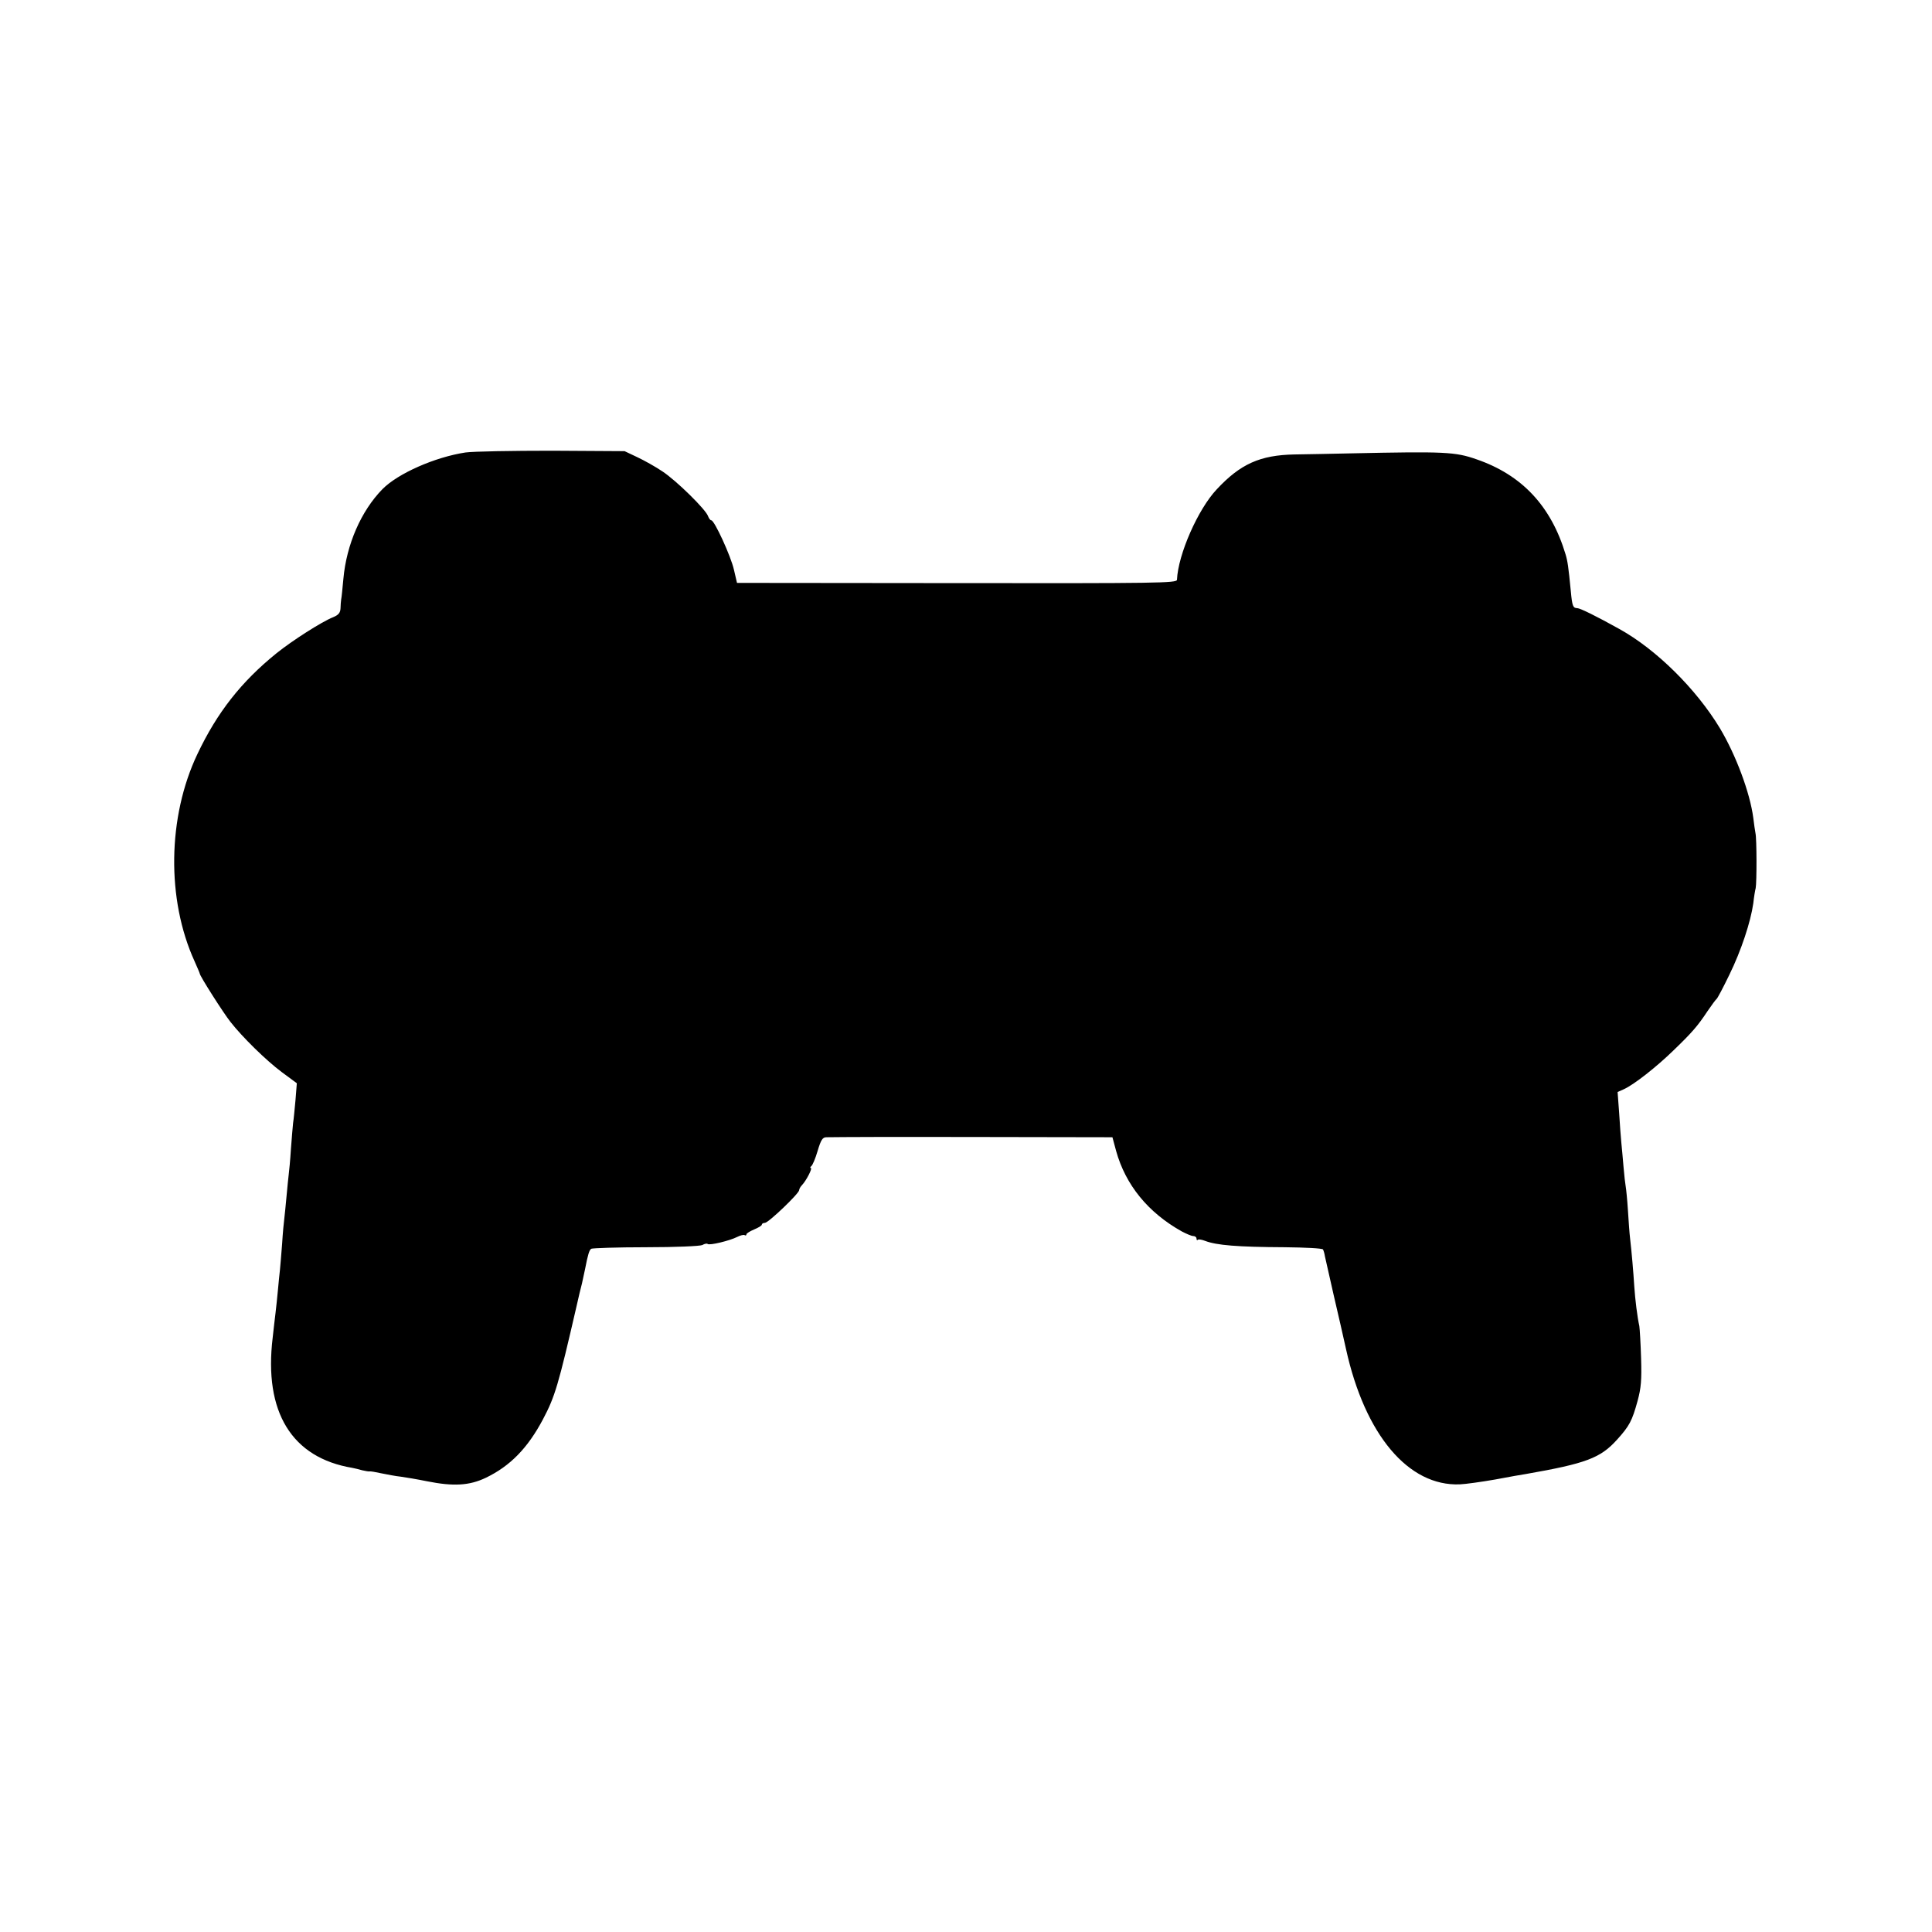
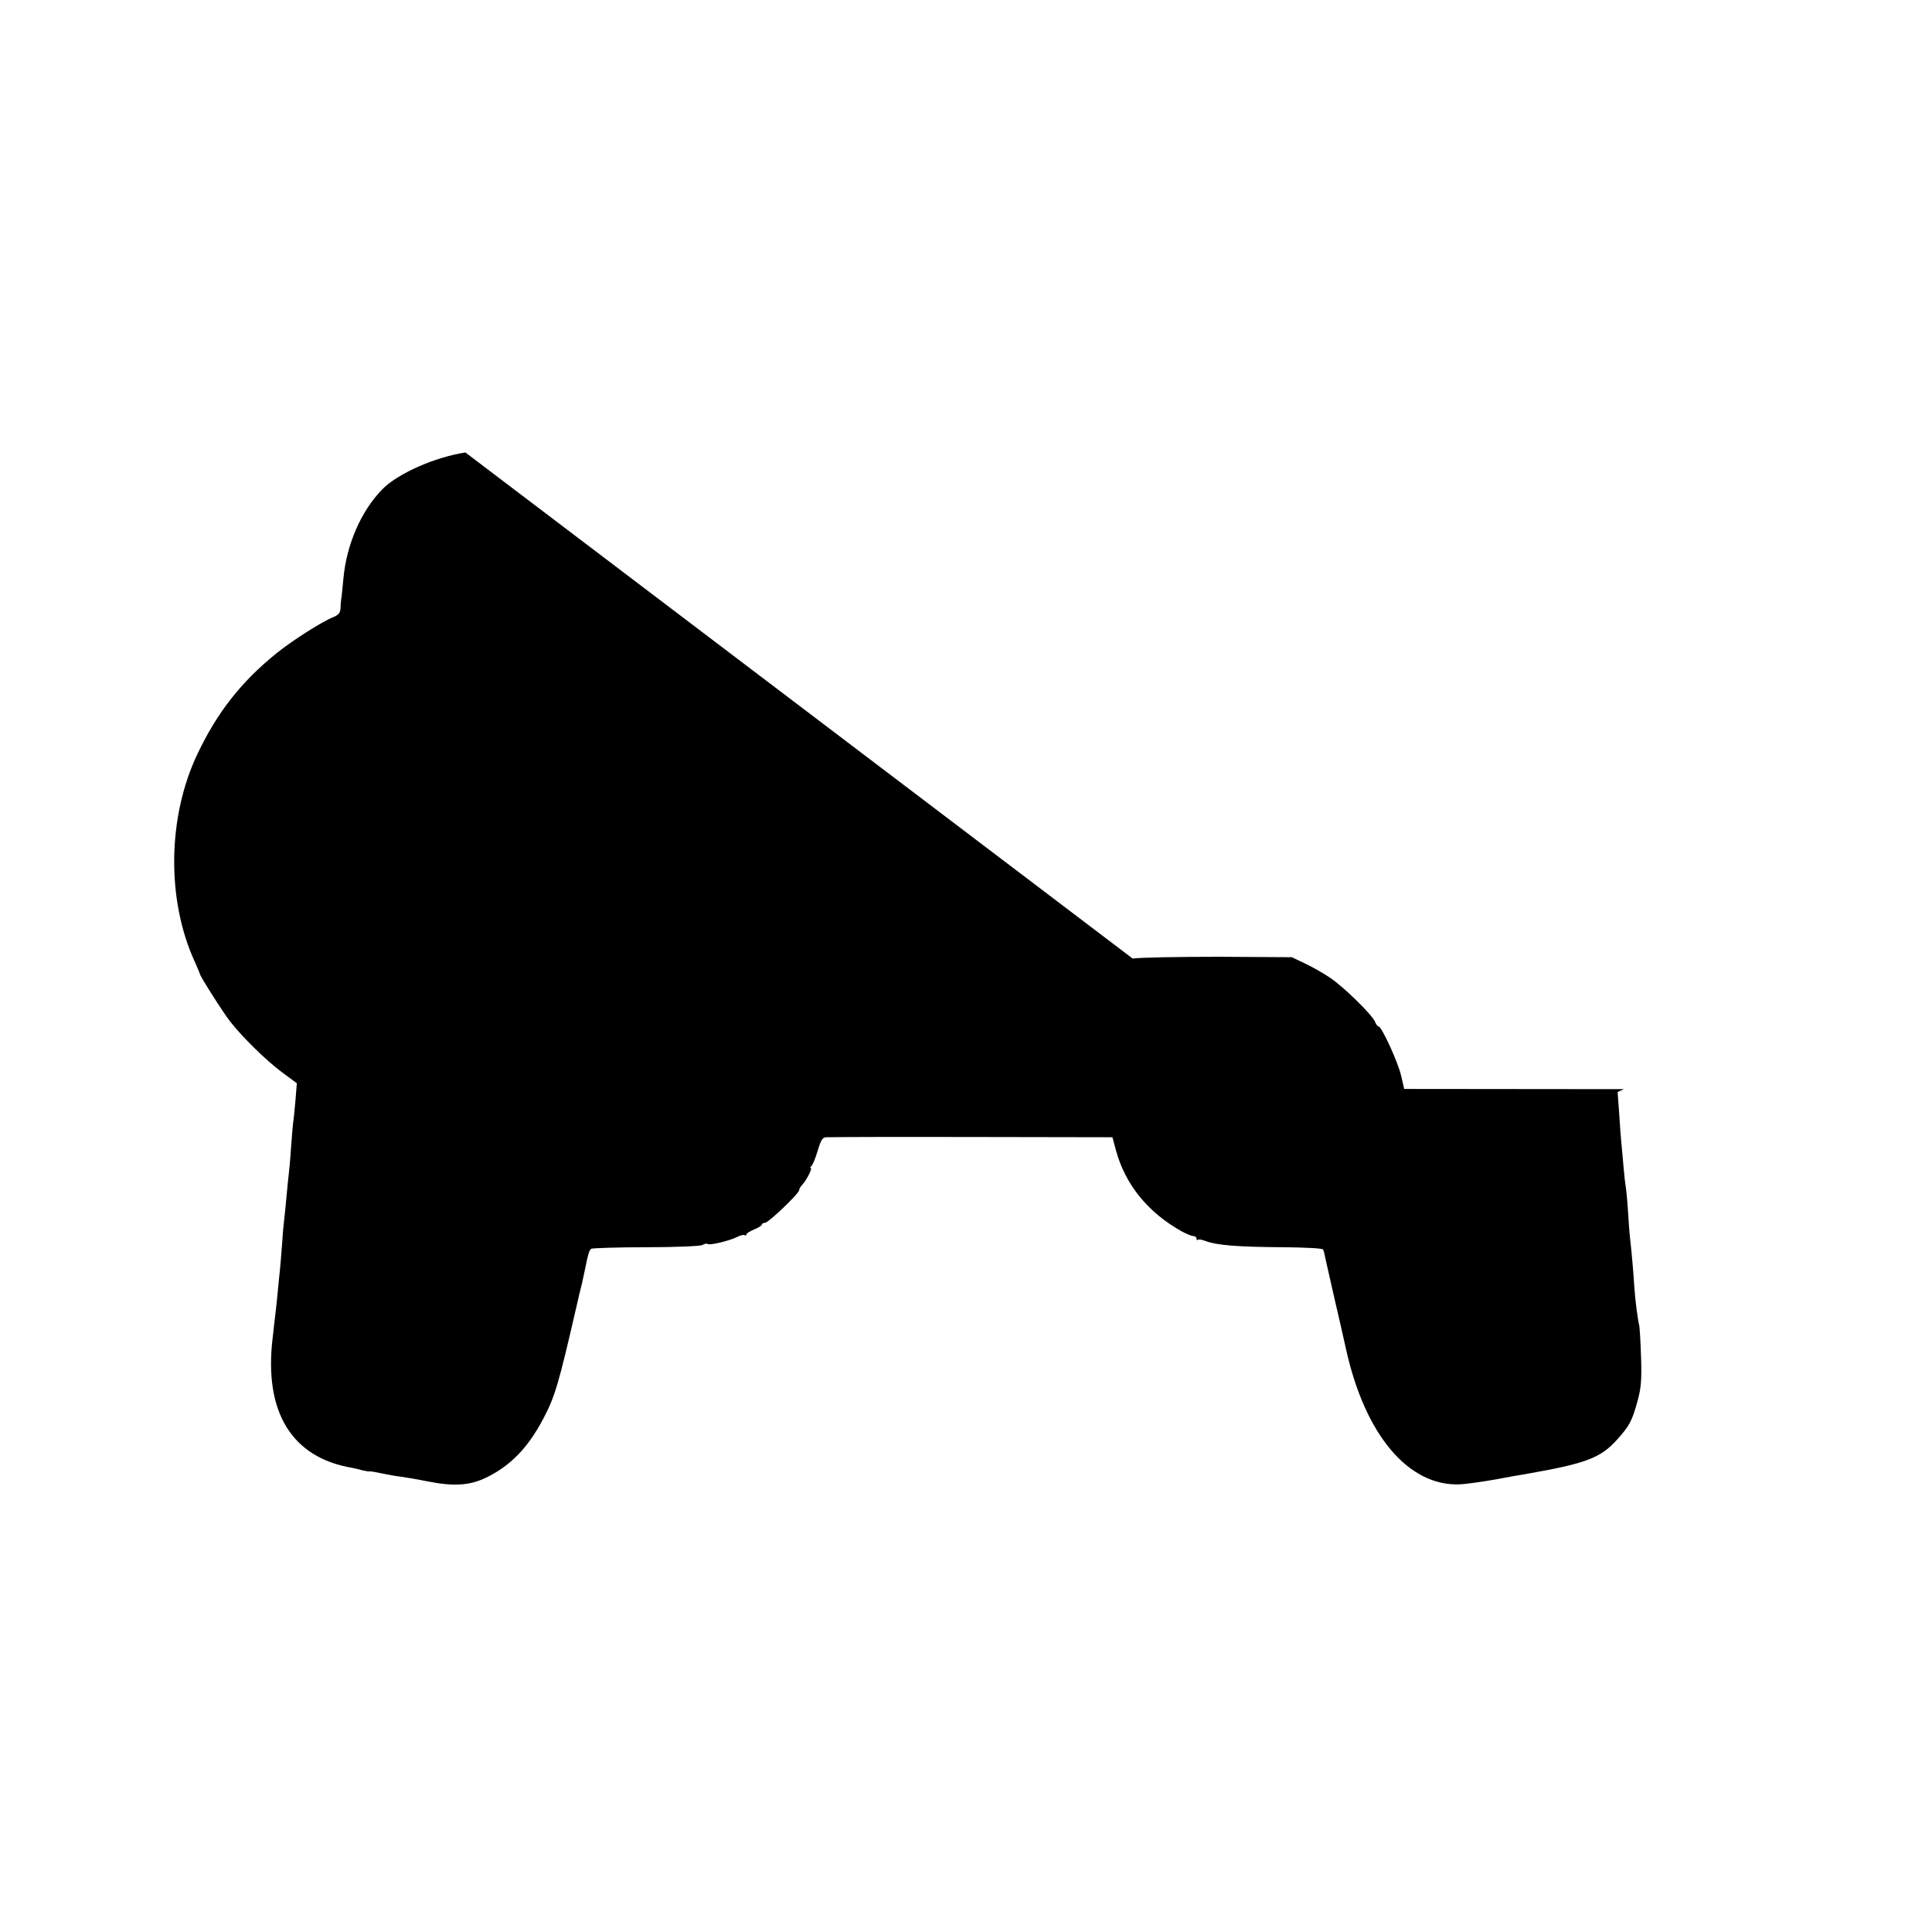
<svg xmlns="http://www.w3.org/2000/svg" version="1.0" width="880pt" height="880pt" viewBox="0 0 880 880" preserveAspectRatio="xMidYMid meet">
  <g transform="translate(0,880) scale(0.1,-0.1)" fill="#000000" stroke="none">
-     <path d="M2120 6739 c-138 -21 -307 -95 -378 -167 -97 -99 -164 -252 -178 -409 -4 -43 -8 -85 -10 -93 -1 -8 -3 -27 -3 -41 -1 -20 -9 -30 -33 -40 -53 -21 -187 -107 -258 -164 -161 -130 -271 -270 -361 -460 -136 -286 -141 -662 -13 -943 13 -29 24 -55 24 -57 0 -10 108 -180 140 -220 54 -69 162 -175 233 -228 l69 -51 -6 -76 c-4 -41 -8 -88 -11 -105 -2 -16 -6 -70 -10 -120 -3 -49 -8 -101 -10 -115 -2 -14 -6 -59 -10 -100 -4 -41 -8 -86 -10 -100 -2 -14 -7 -65 -10 -115 -4 -49 -8 -103 -10 -120 -2 -16 -6 -57 -9 -90 -3 -33 -8 -80 -11 -105 -3 -25 -9 -75 -13 -113 -41 -339 87 -547 363 -593 11 -2 31 -7 45 -11 14 -3 28 -6 33 -5 4 1 28 -3 55 -9 26 -5 65 -13 87 -15 22 -3 76 -12 120 -21 120 -24 193 -20 268 16 110 53 190 134 260 266 55 104 70 155 153 515 8 36 19 83 25 105 5 22 11 51 14 65 13 67 19 86 28 92 6 3 118 7 249 7 137 0 246 5 257 10 10 6 21 8 24 5 8 -8 102 15 135 32 14 7 29 11 34 8 4 -3 8 -1 8 4 0 4 16 14 35 22 19 8 35 17 35 22 0 4 6 8 14 8 16 0 156 134 156 149 0 5 6 16 13 23 20 21 49 78 40 78 -4 0 -3 4 2 8 6 4 19 35 29 69 15 51 23 63 40 63 77 1 258 2 747 1 l556 -1 17 -63 c43 -154 145 -280 299 -366 21 -11 44 -21 52 -21 8 0 15 -5 15 -12 0 -6 3 -9 6 -5 3 3 18 1 33 -5 52 -20 147 -28 364 -29 92 -1 170 -5 173 -10 3 -5 7 -19 9 -32 3 -12 21 -92 40 -177 20 -85 45 -195 56 -245 86 -390 284 -626 519 -616 25 1 97 11 160 22 63 12 126 23 140 25 275 48 340 73 415 156 57 63 69 86 94 177 16 59 19 95 16 194 -2 67 -6 133 -8 147 -9 40 -19 120 -23 180 -4 65 -12 158 -19 218 -3 24 -7 82 -10 130 -3 48 -8 96 -10 107 -2 11 -7 52 -10 90 -3 39 -8 88 -10 110 -2 22 -7 83 -10 136 l-7 95 29 13 c46 21 148 101 226 177 85 82 110 111 155 179 19 28 37 52 41 55 4 3 30 52 58 110 54 110 97 241 109 325 3 28 8 59 11 70 5 27 5 225 -1 250 -2 11 -7 43 -10 70 -15 114 -79 286 -152 408 -108 179 -290 359 -458 452 -104 58 -179 95 -192 95 -19 0 -23 10 -29 76 -11 114 -15 139 -24 169 -66 220 -199 362 -406 433 -97 34 -145 36 -570 27 -82 -2 -199 -4 -259 -5 -156 -3 -246 -43 -354 -159 -85 -90 -176 -296 -181 -412 -1 -15 -91 -16 -1003 -15 l-1001 1 -14 60 c-14 62 -89 225 -103 225 -5 0 -11 9 -15 19 -9 29 -144 162 -208 204 -31 21 -83 50 -115 65 l-57 27 -330 2 c-181 0 -359 -3 -395 -8z" />
+     <path d="M2120 6739 c-138 -21 -307 -95 -378 -167 -97 -99 -164 -252 -178 -409 -4 -43 -8 -85 -10 -93 -1 -8 -3 -27 -3 -41 -1 -20 -9 -30 -33 -40 -53 -21 -187 -107 -258 -164 -161 -130 -271 -270 -361 -460 -136 -286 -141 -662 -13 -943 13 -29 24 -55 24 -57 0 -10 108 -180 140 -220 54 -69 162 -175 233 -228 l69 -51 -6 -76 c-4 -41 -8 -88 -11 -105 -2 -16 -6 -70 -10 -120 -3 -49 -8 -101 -10 -115 -2 -14 -6 -59 -10 -100 -4 -41 -8 -86 -10 -100 -2 -14 -7 -65 -10 -115 -4 -49 -8 -103 -10 -120 -2 -16 -6 -57 -9 -90 -3 -33 -8 -80 -11 -105 -3 -25 -9 -75 -13 -113 -41 -339 87 -547 363 -593 11 -2 31 -7 45 -11 14 -3 28 -6 33 -5 4 1 28 -3 55 -9 26 -5 65 -13 87 -15 22 -3 76 -12 120 -21 120 -24 193 -20 268 16 110 53 190 134 260 266 55 104 70 155 153 515 8 36 19 83 25 105 5 22 11 51 14 65 13 67 19 86 28 92 6 3 118 7 249 7 137 0 246 5 257 10 10 6 21 8 24 5 8 -8 102 15 135 32 14 7 29 11 34 8 4 -3 8 -1 8 4 0 4 16 14 35 22 19 8 35 17 35 22 0 4 6 8 14 8 16 0 156 134 156 149 0 5 6 16 13 23 20 21 49 78 40 78 -4 0 -3 4 2 8 6 4 19 35 29 69 15 51 23 63 40 63 77 1 258 2 747 1 l556 -1 17 -63 c43 -154 145 -280 299 -366 21 -11 44 -21 52 -21 8 0 15 -5 15 -12 0 -6 3 -9 6 -5 3 3 18 1 33 -5 52 -20 147 -28 364 -29 92 -1 170 -5 173 -10 3 -5 7 -19 9 -32 3 -12 21 -92 40 -177 20 -85 45 -195 56 -245 86 -390 284 -626 519 -616 25 1 97 11 160 22 63 12 126 23 140 25 275 48 340 73 415 156 57 63 69 86 94 177 16 59 19 95 16 194 -2 67 -6 133 -8 147 -9 40 -19 120 -23 180 -4 65 -12 158 -19 218 -3 24 -7 82 -10 130 -3 48 -8 96 -10 107 -2 11 -7 52 -10 90 -3 39 -8 88 -10 110 -2 22 -7 83 -10 136 l-7 95 29 13 l-1001 1 -14 60 c-14 62 -89 225 -103 225 -5 0 -11 9 -15 19 -9 29 -144 162 -208 204 -31 21 -83 50 -115 65 l-57 27 -330 2 c-181 0 -359 -3 -395 -8z" />
  </g>
</svg>